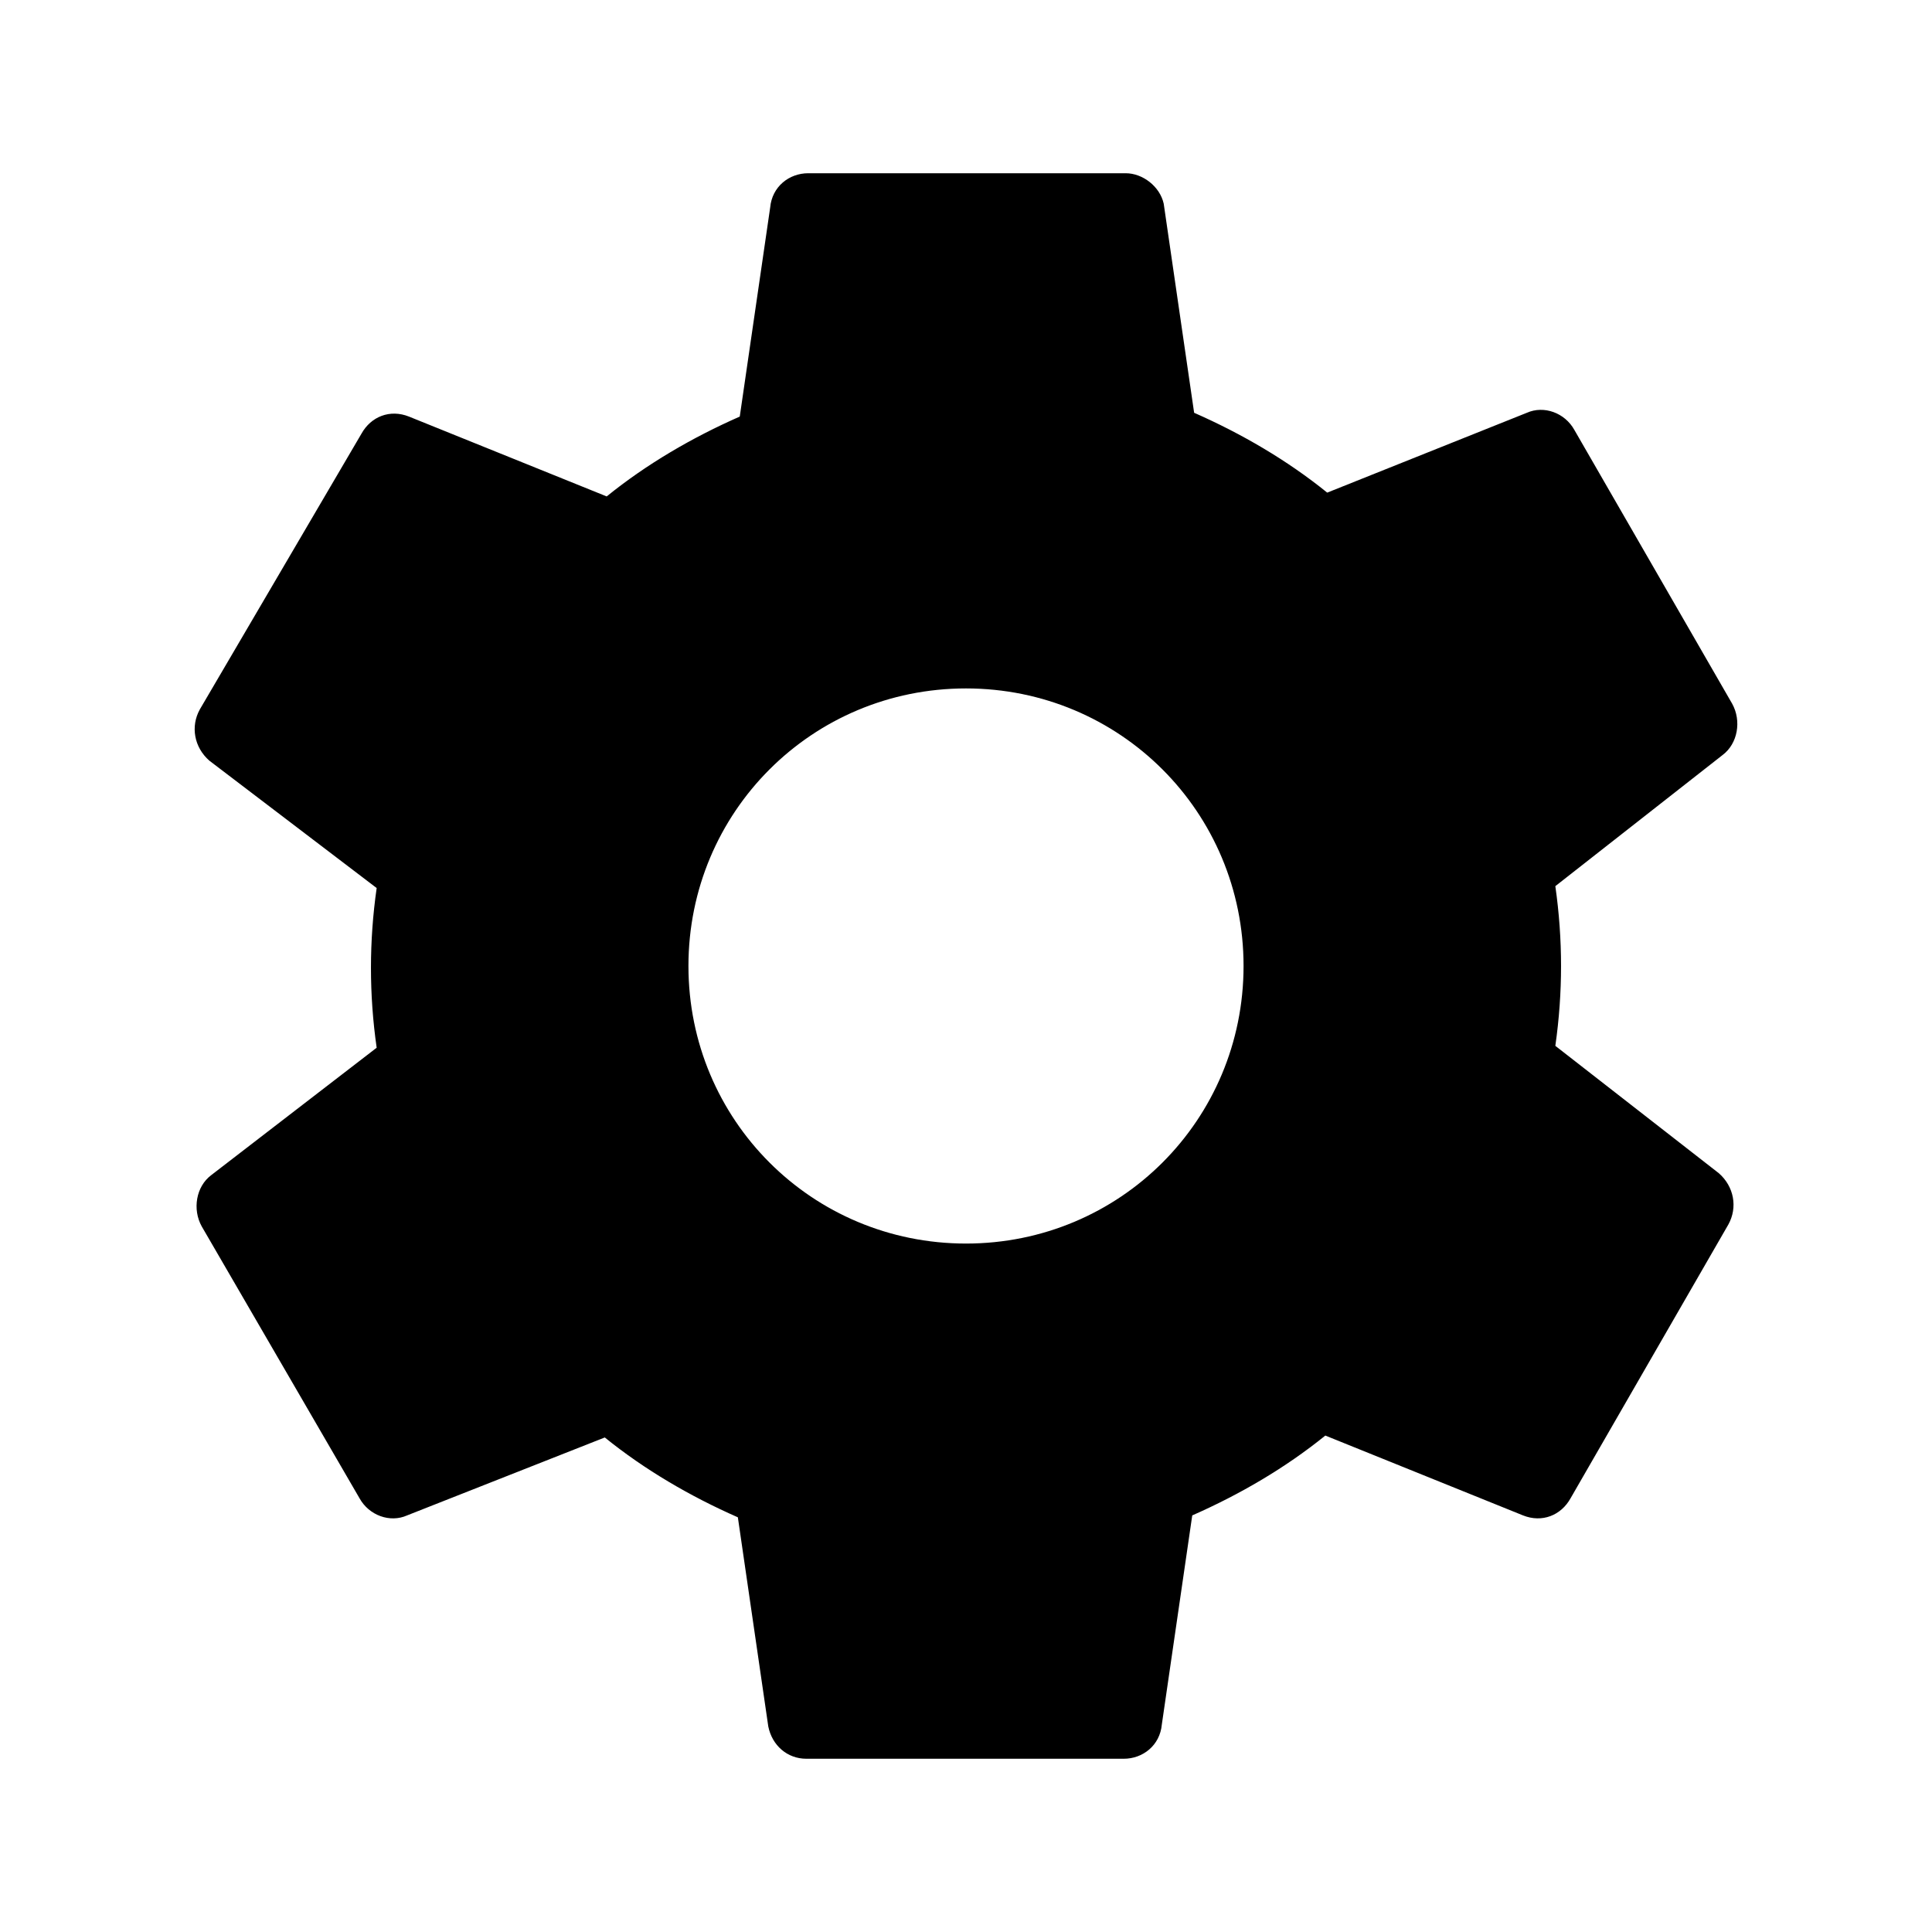
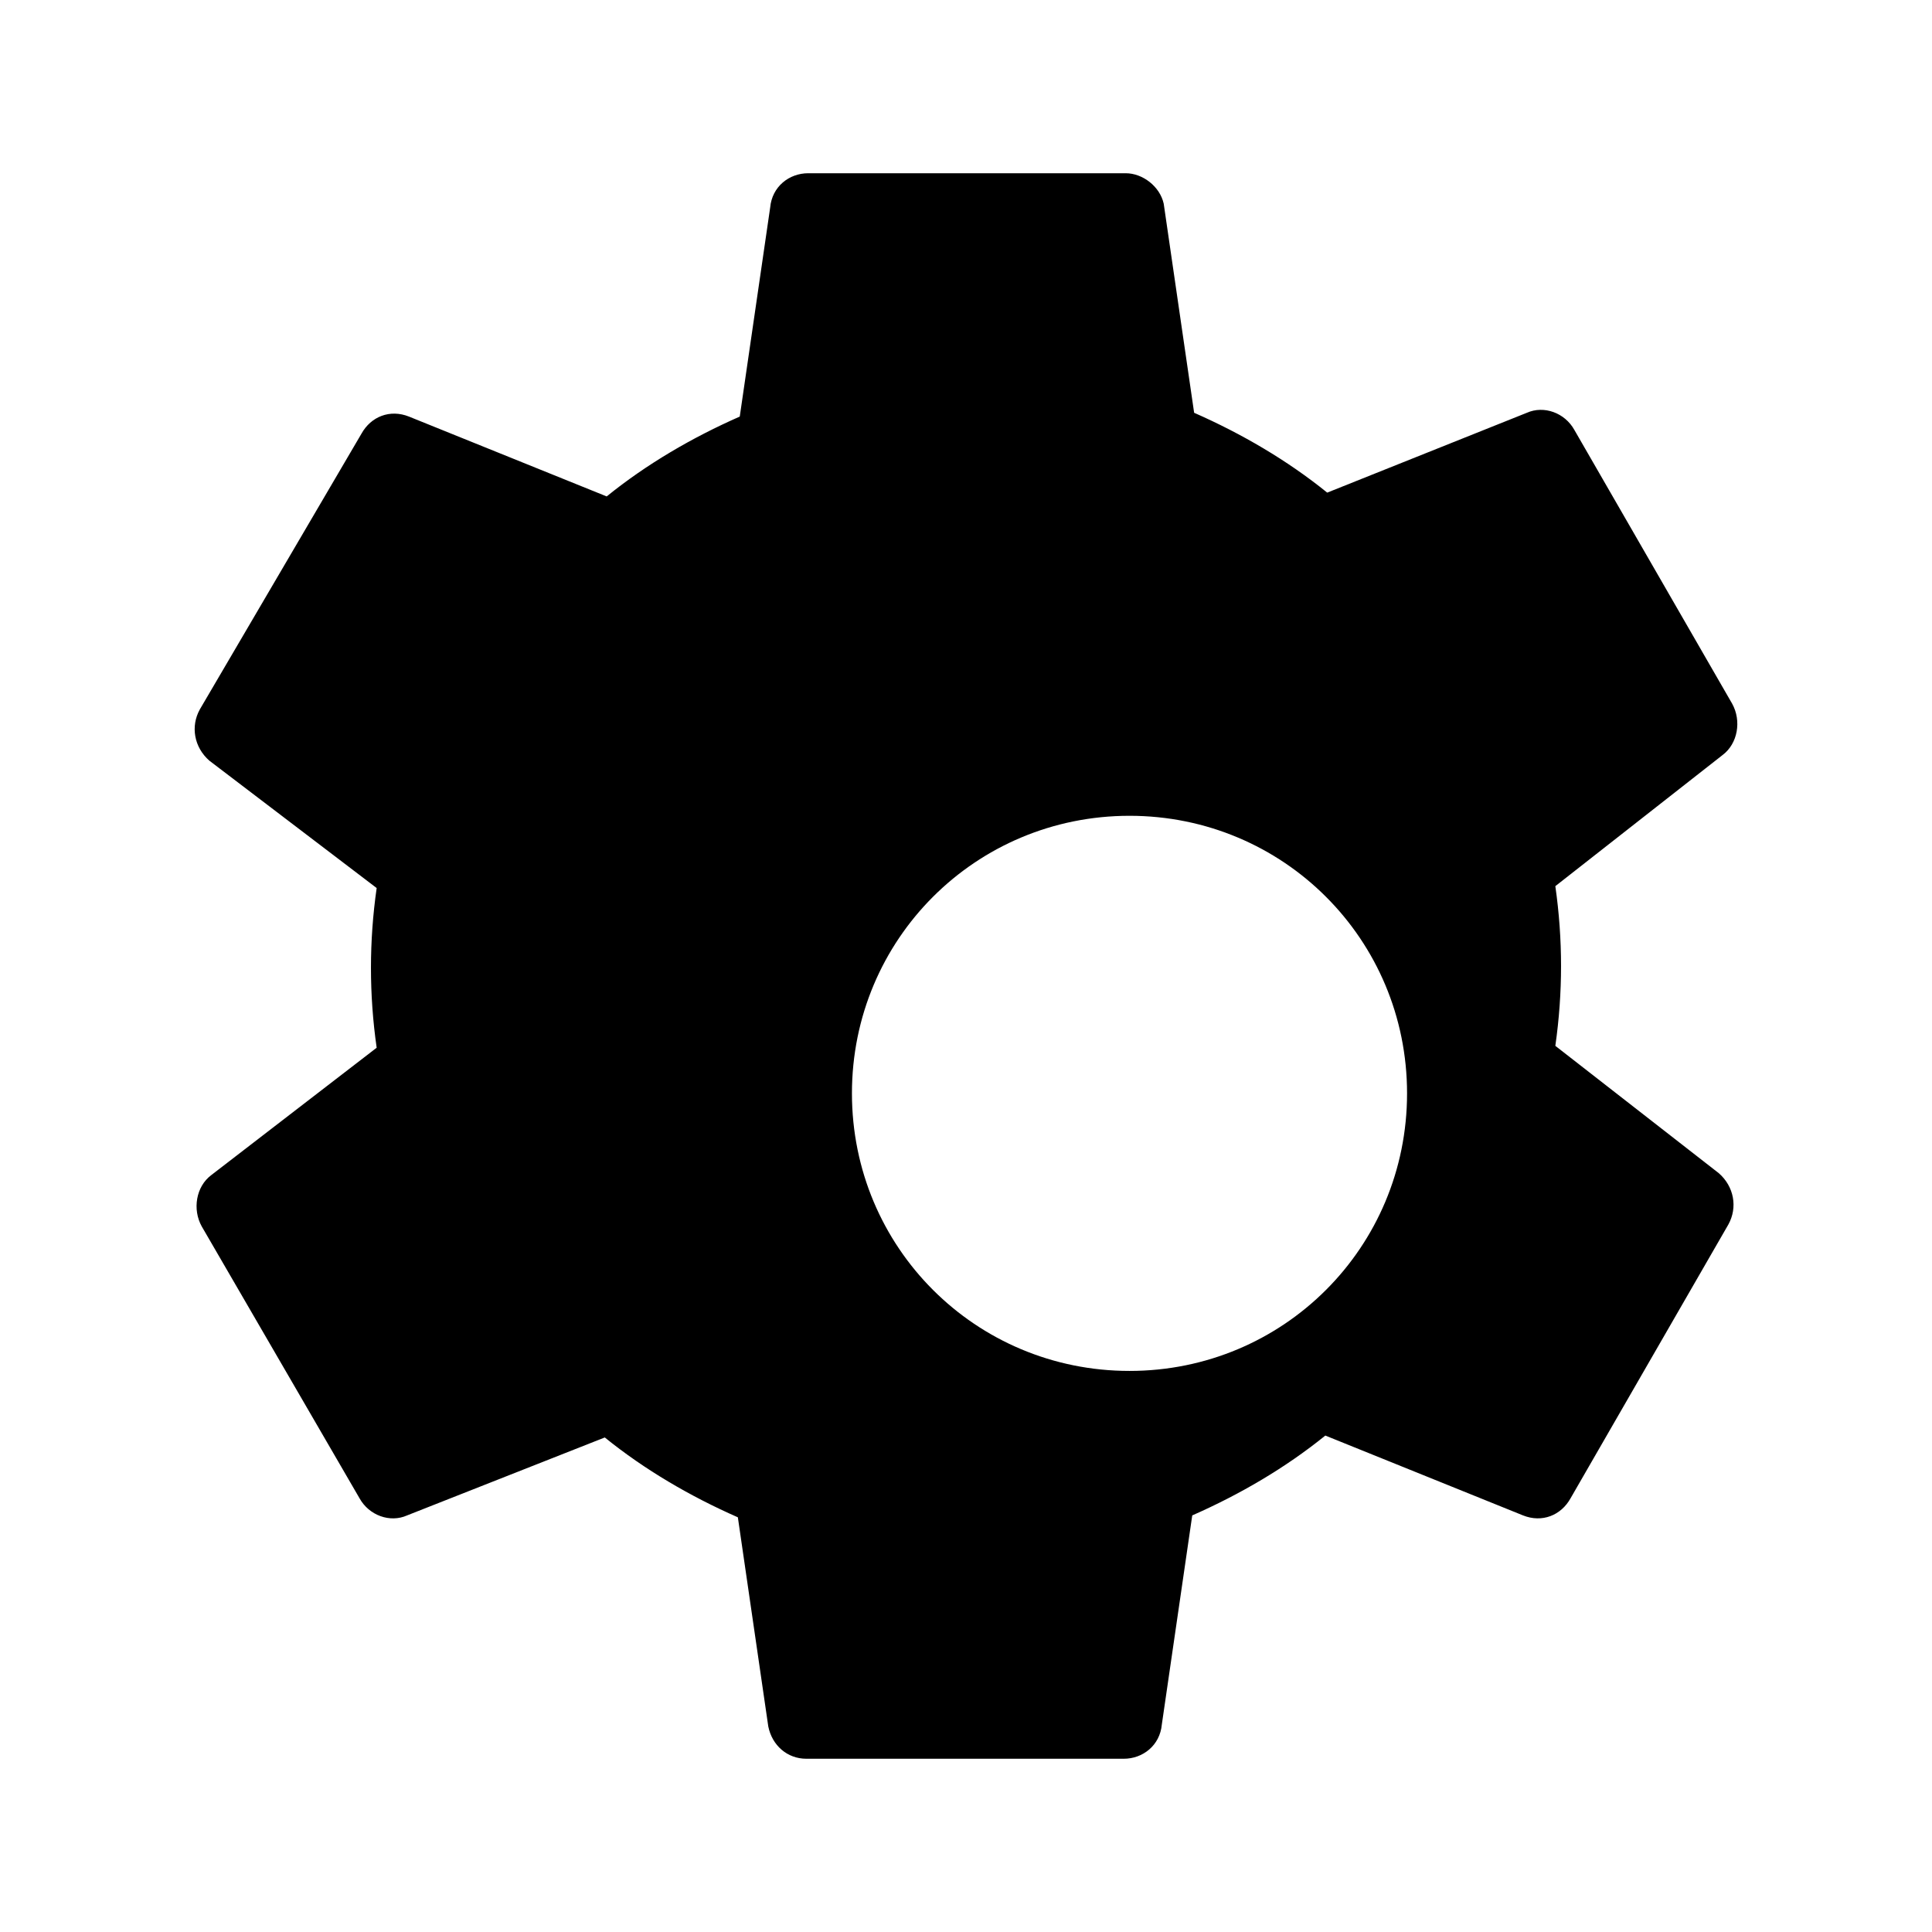
<svg xmlns="http://www.w3.org/2000/svg" fill="#000000" width="800px" height="800px" version="1.1" viewBox="144 144 512 512">
-   <path d="m556.18 421.16c1.008-7.055 1.512-14.105 1.512-21.16s-0.504-14.105-1.512-21.16l44.336-34.762c4.031-3.023 5.039-9.07 2.519-13.602l-41.816-72.547c-2.519-4.535-8.062-6.551-12.594-4.535l-52.902 21.156c-10.578-8.566-22.672-15.617-35.266-21.16l-8.062-55.418c-1.008-4.535-5.543-8.062-10.078-8.062h-84.133c-5.039 0-9.574 3.527-10.078 9.07l-8.062 55.418c-12.594 5.543-24.688 12.594-35.266 21.16l-52.395-21.16c-5.039-2.016-10.078 0-12.594 4.535l-42.824 73.051c-2.519 4.535-1.512 10.078 2.519 13.602l44.336 33.754c-1.008 7.055-1.512 14.105-1.512 21.16s0.504 14.105 1.512 21.16l-43.836 33.758c-4.031 3.023-5.039 9.07-2.519 13.602l41.82 72.047c2.519 4.535 8.062 6.551 12.594 4.535l52.395-20.66c10.578 8.566 22.672 15.617 35.266 21.16l8.062 55.418c1.008 5.039 5.039 8.566 10.078 8.566h84.137c5.039 0 9.574-3.527 10.078-9.07l8.062-55.418c12.594-5.543 24.688-12.594 35.266-21.16l52.395 21.16c5.039 2.016 10.078 0 12.594-4.535l41.816-72.547c2.519-4.535 1.512-10.078-2.519-13.602zm-156.18 52.395c-40.809 0-73.555-32.746-73.555-73.555-0.004-40.809 32.746-73.559 73.555-73.559s73.555 32.75 73.555 73.559-32.746 73.555-73.555 73.555z" />
+   <path d="m556.18 421.16c1.008-7.055 1.512-14.105 1.512-21.16s-0.504-14.105-1.512-21.16l44.336-34.762c4.031-3.023 5.039-9.07 2.519-13.602l-41.816-72.547c-2.519-4.535-8.062-6.551-12.594-4.535l-52.902 21.156c-10.578-8.566-22.672-15.617-35.266-21.16l-8.062-55.418c-1.008-4.535-5.543-8.062-10.078-8.062h-84.133c-5.039 0-9.574 3.527-10.078 9.07l-8.062 55.418c-12.594 5.543-24.688 12.594-35.266 21.16l-52.395-21.16c-5.039-2.016-10.078 0-12.594 4.535l-42.824 73.051c-2.519 4.535-1.512 10.078 2.519 13.602l44.336 33.754c-1.008 7.055-1.512 14.105-1.512 21.16s0.504 14.105 1.512 21.16l-43.836 33.758c-4.031 3.023-5.039 9.07-2.519 13.602l41.82 72.047c2.519 4.535 8.062 6.551 12.594 4.535l52.395-20.66c10.578 8.566 22.672 15.617 35.266 21.16l8.062 55.418c1.008 5.039 5.039 8.566 10.078 8.566h84.137c5.039 0 9.574-3.527 10.078-9.07l8.062-55.418c12.594-5.543 24.688-12.594 35.266-21.16l52.395 21.16c5.039 2.016 10.078 0 12.594-4.535l41.816-72.547c2.519-4.535 1.512-10.078-2.519-13.602m-156.18 52.395c-40.809 0-73.555-32.746-73.555-73.555-0.004-40.809 32.746-73.559 73.555-73.559s73.555 32.75 73.555 73.559-32.746 73.555-73.555 73.555z" />
</svg>